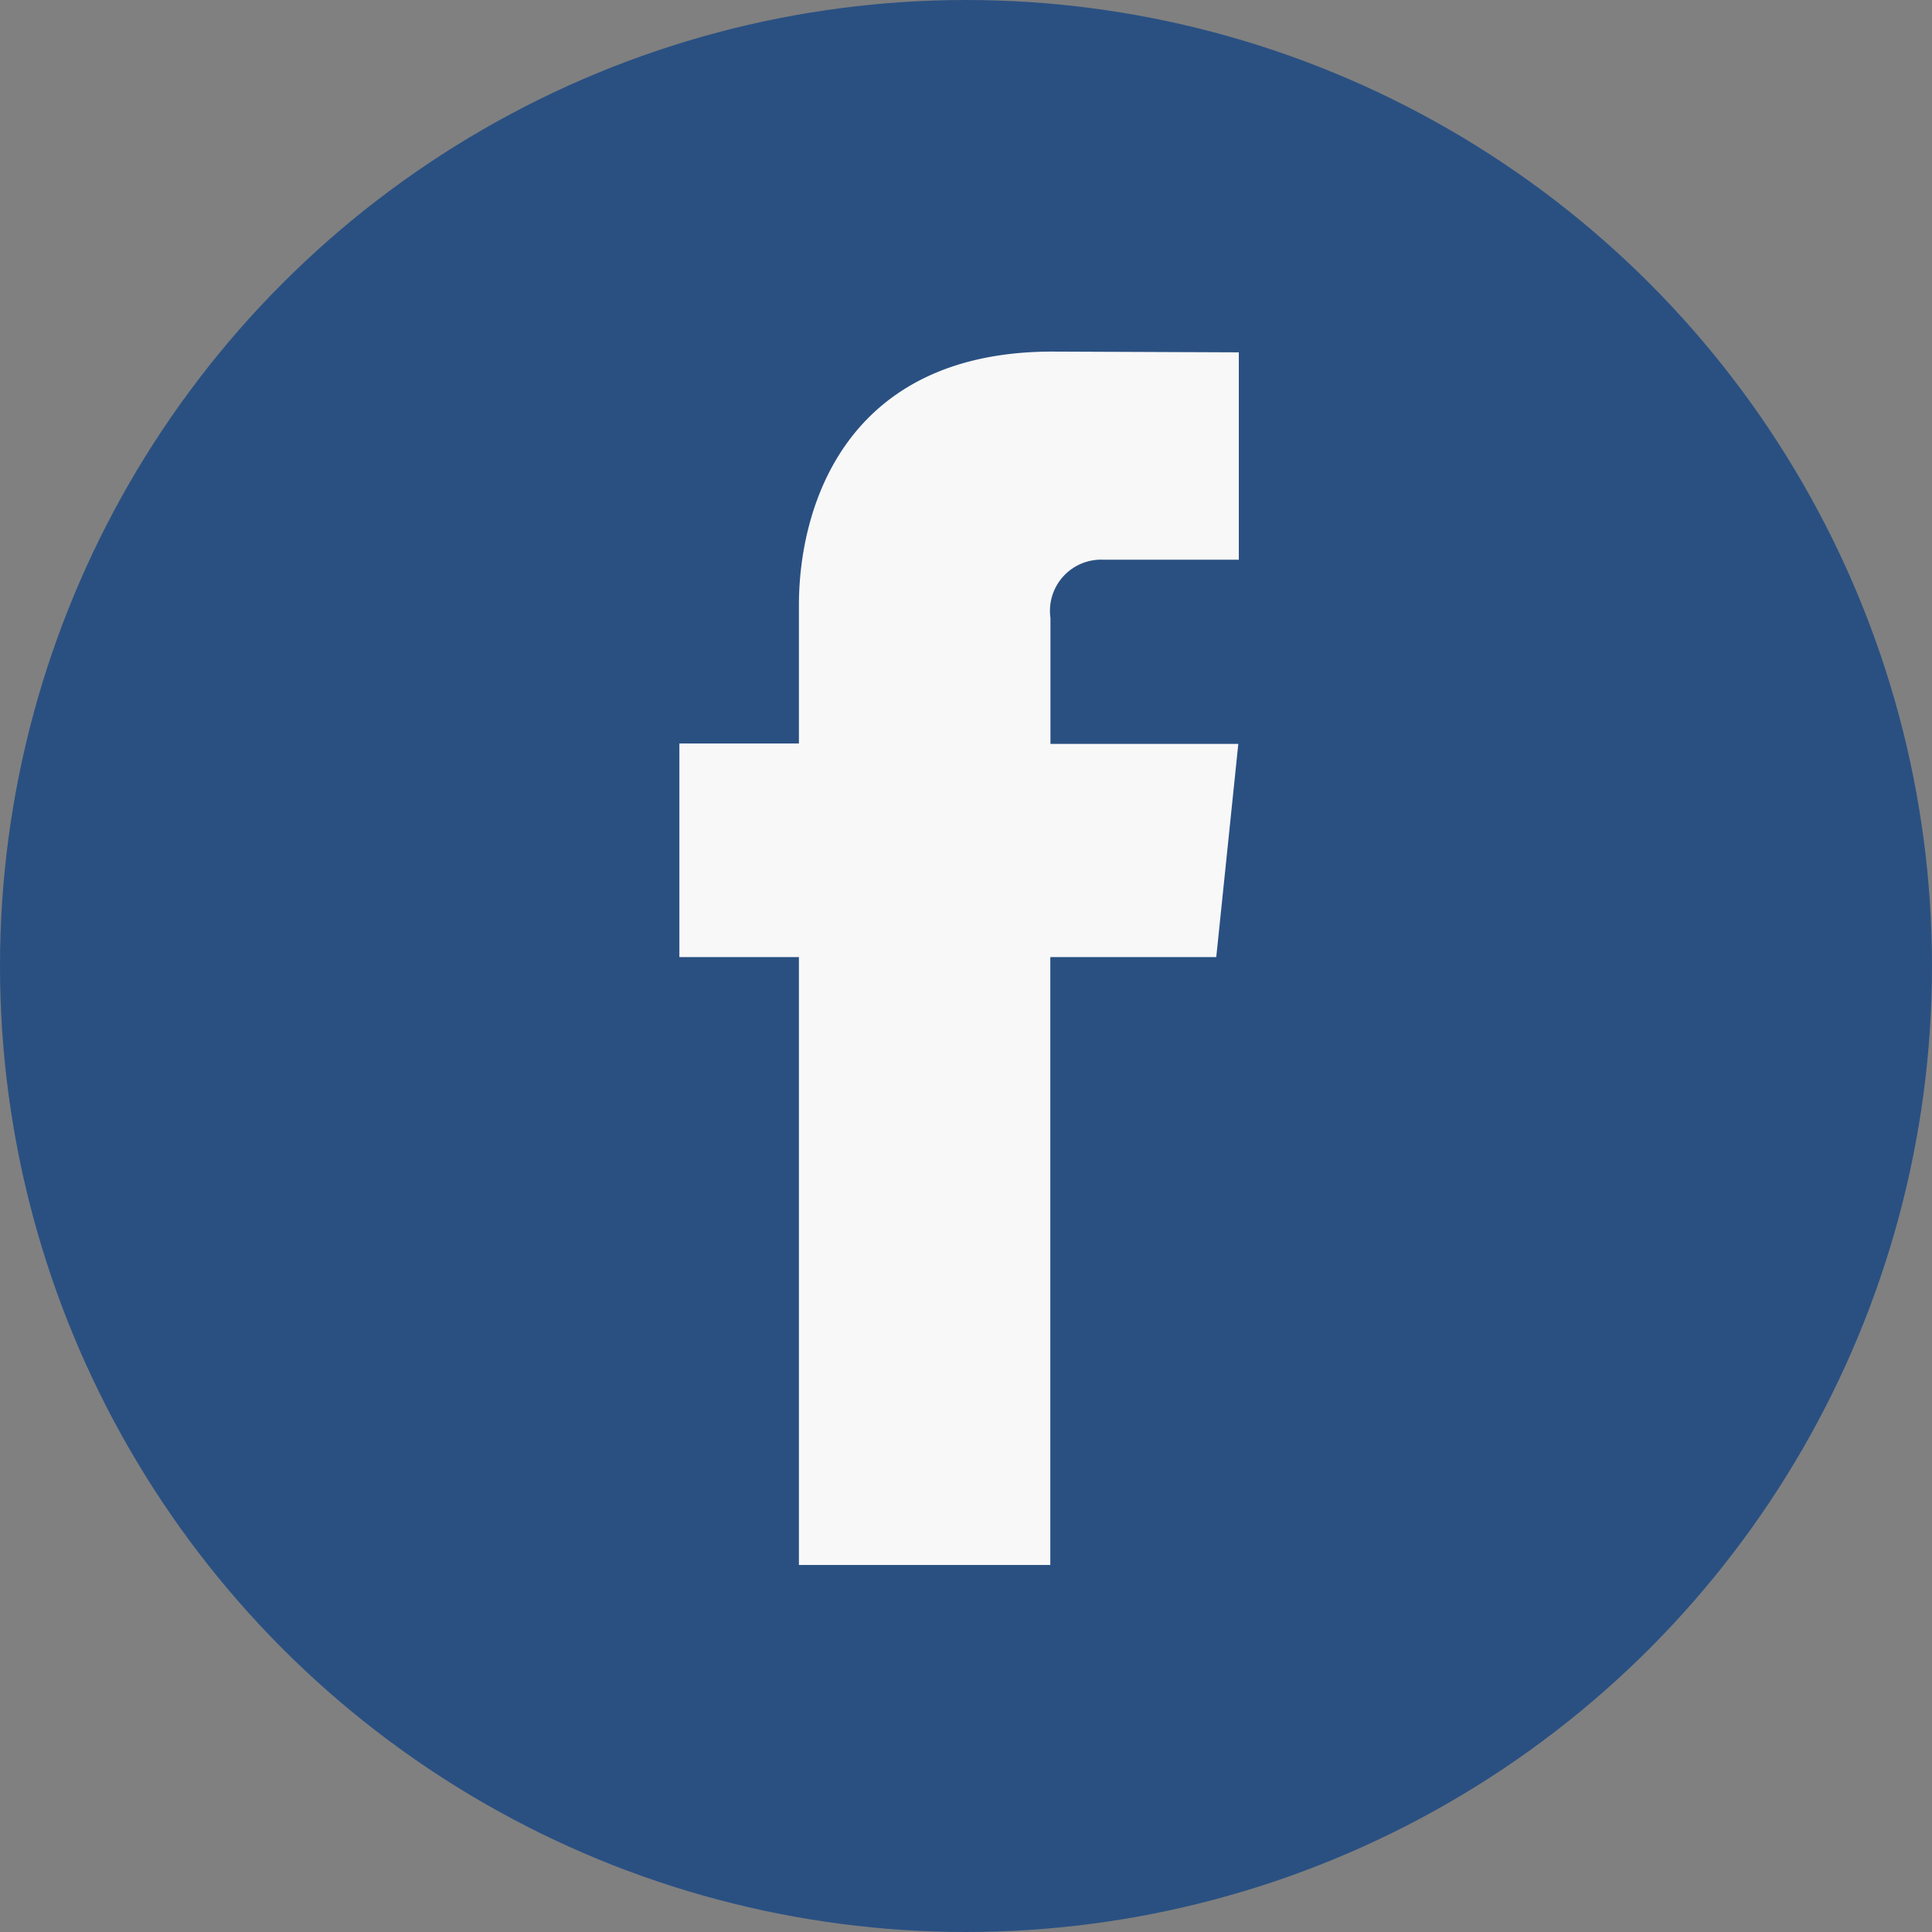
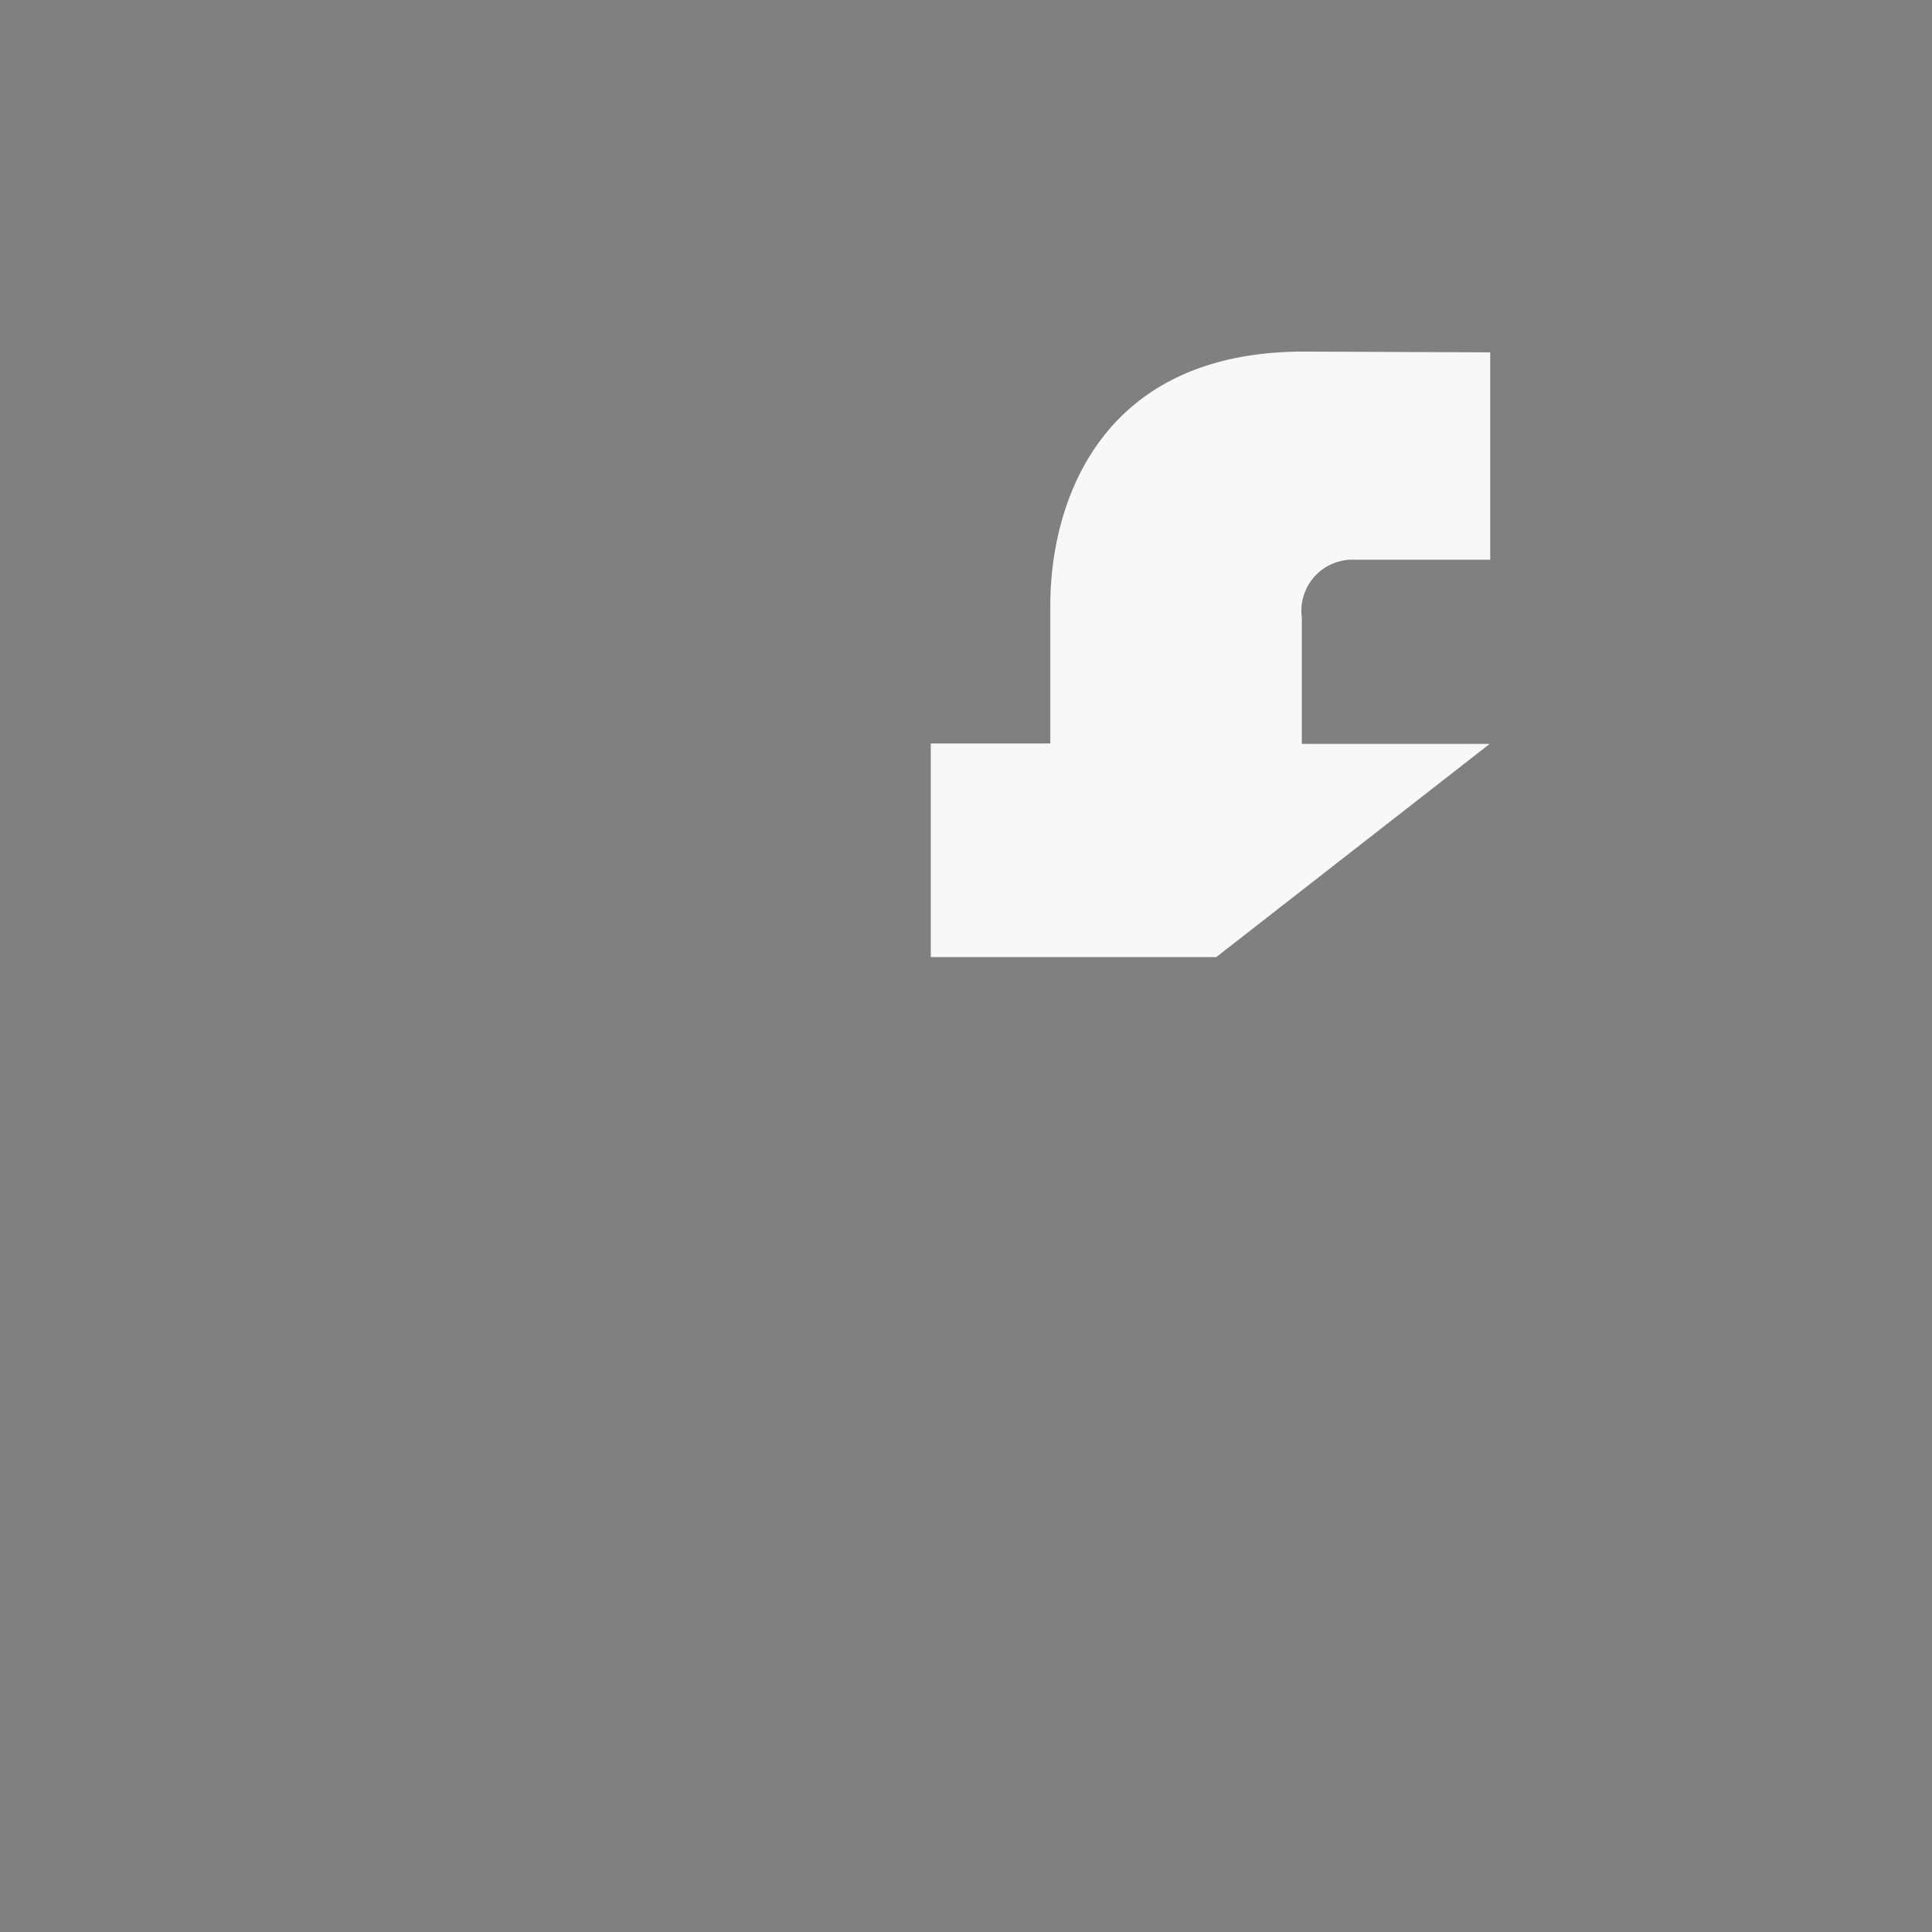
<svg xmlns="http://www.w3.org/2000/svg" width="56" height="56" viewBox="0 0 56 56">
  <rect x="0" y="0" width="56" height="56" fill="#808080" stroke="none" />
  <g id="Group_23614" data-name="Group 23614" transform="translate(0 0.309)">
-     <circle id="Ellipse_2578" data-name="Ellipse 2578" cx="28" cy="28" r="28" transform="translate(0 -0.309)" fill="#2a5082" />
    <g id="Group_10678" data-name="Group 10678" transform="translate(19.692 9.882)">
-       <path id="Path_8684" data-name="Path 8684" d="M1149.585,900.38h-4.81V918h-7.287V900.38h-3.465v-6.191h3.465v-4.008c0-2.865,1.362-7.352,7.351-7.352l5.4.022v6.011h-3.916a1.483,1.483,0,0,0-1.544,1.687V894.2h5.445Z" transform="translate(-1134.023 -882.829)" fill="#f8f8f8" />
+       <path id="Path_8684" data-name="Path 8684" d="M1149.585,900.38h-4.81V918V900.38h-3.465v-6.191h3.465v-4.008c0-2.865,1.362-7.352,7.351-7.352l5.4.022v6.011h-3.916a1.483,1.483,0,0,0-1.544,1.687V894.2h5.445Z" transform="translate(-1134.023 -882.829)" fill="#f8f8f8" />
    </g>
  </g>
</svg>